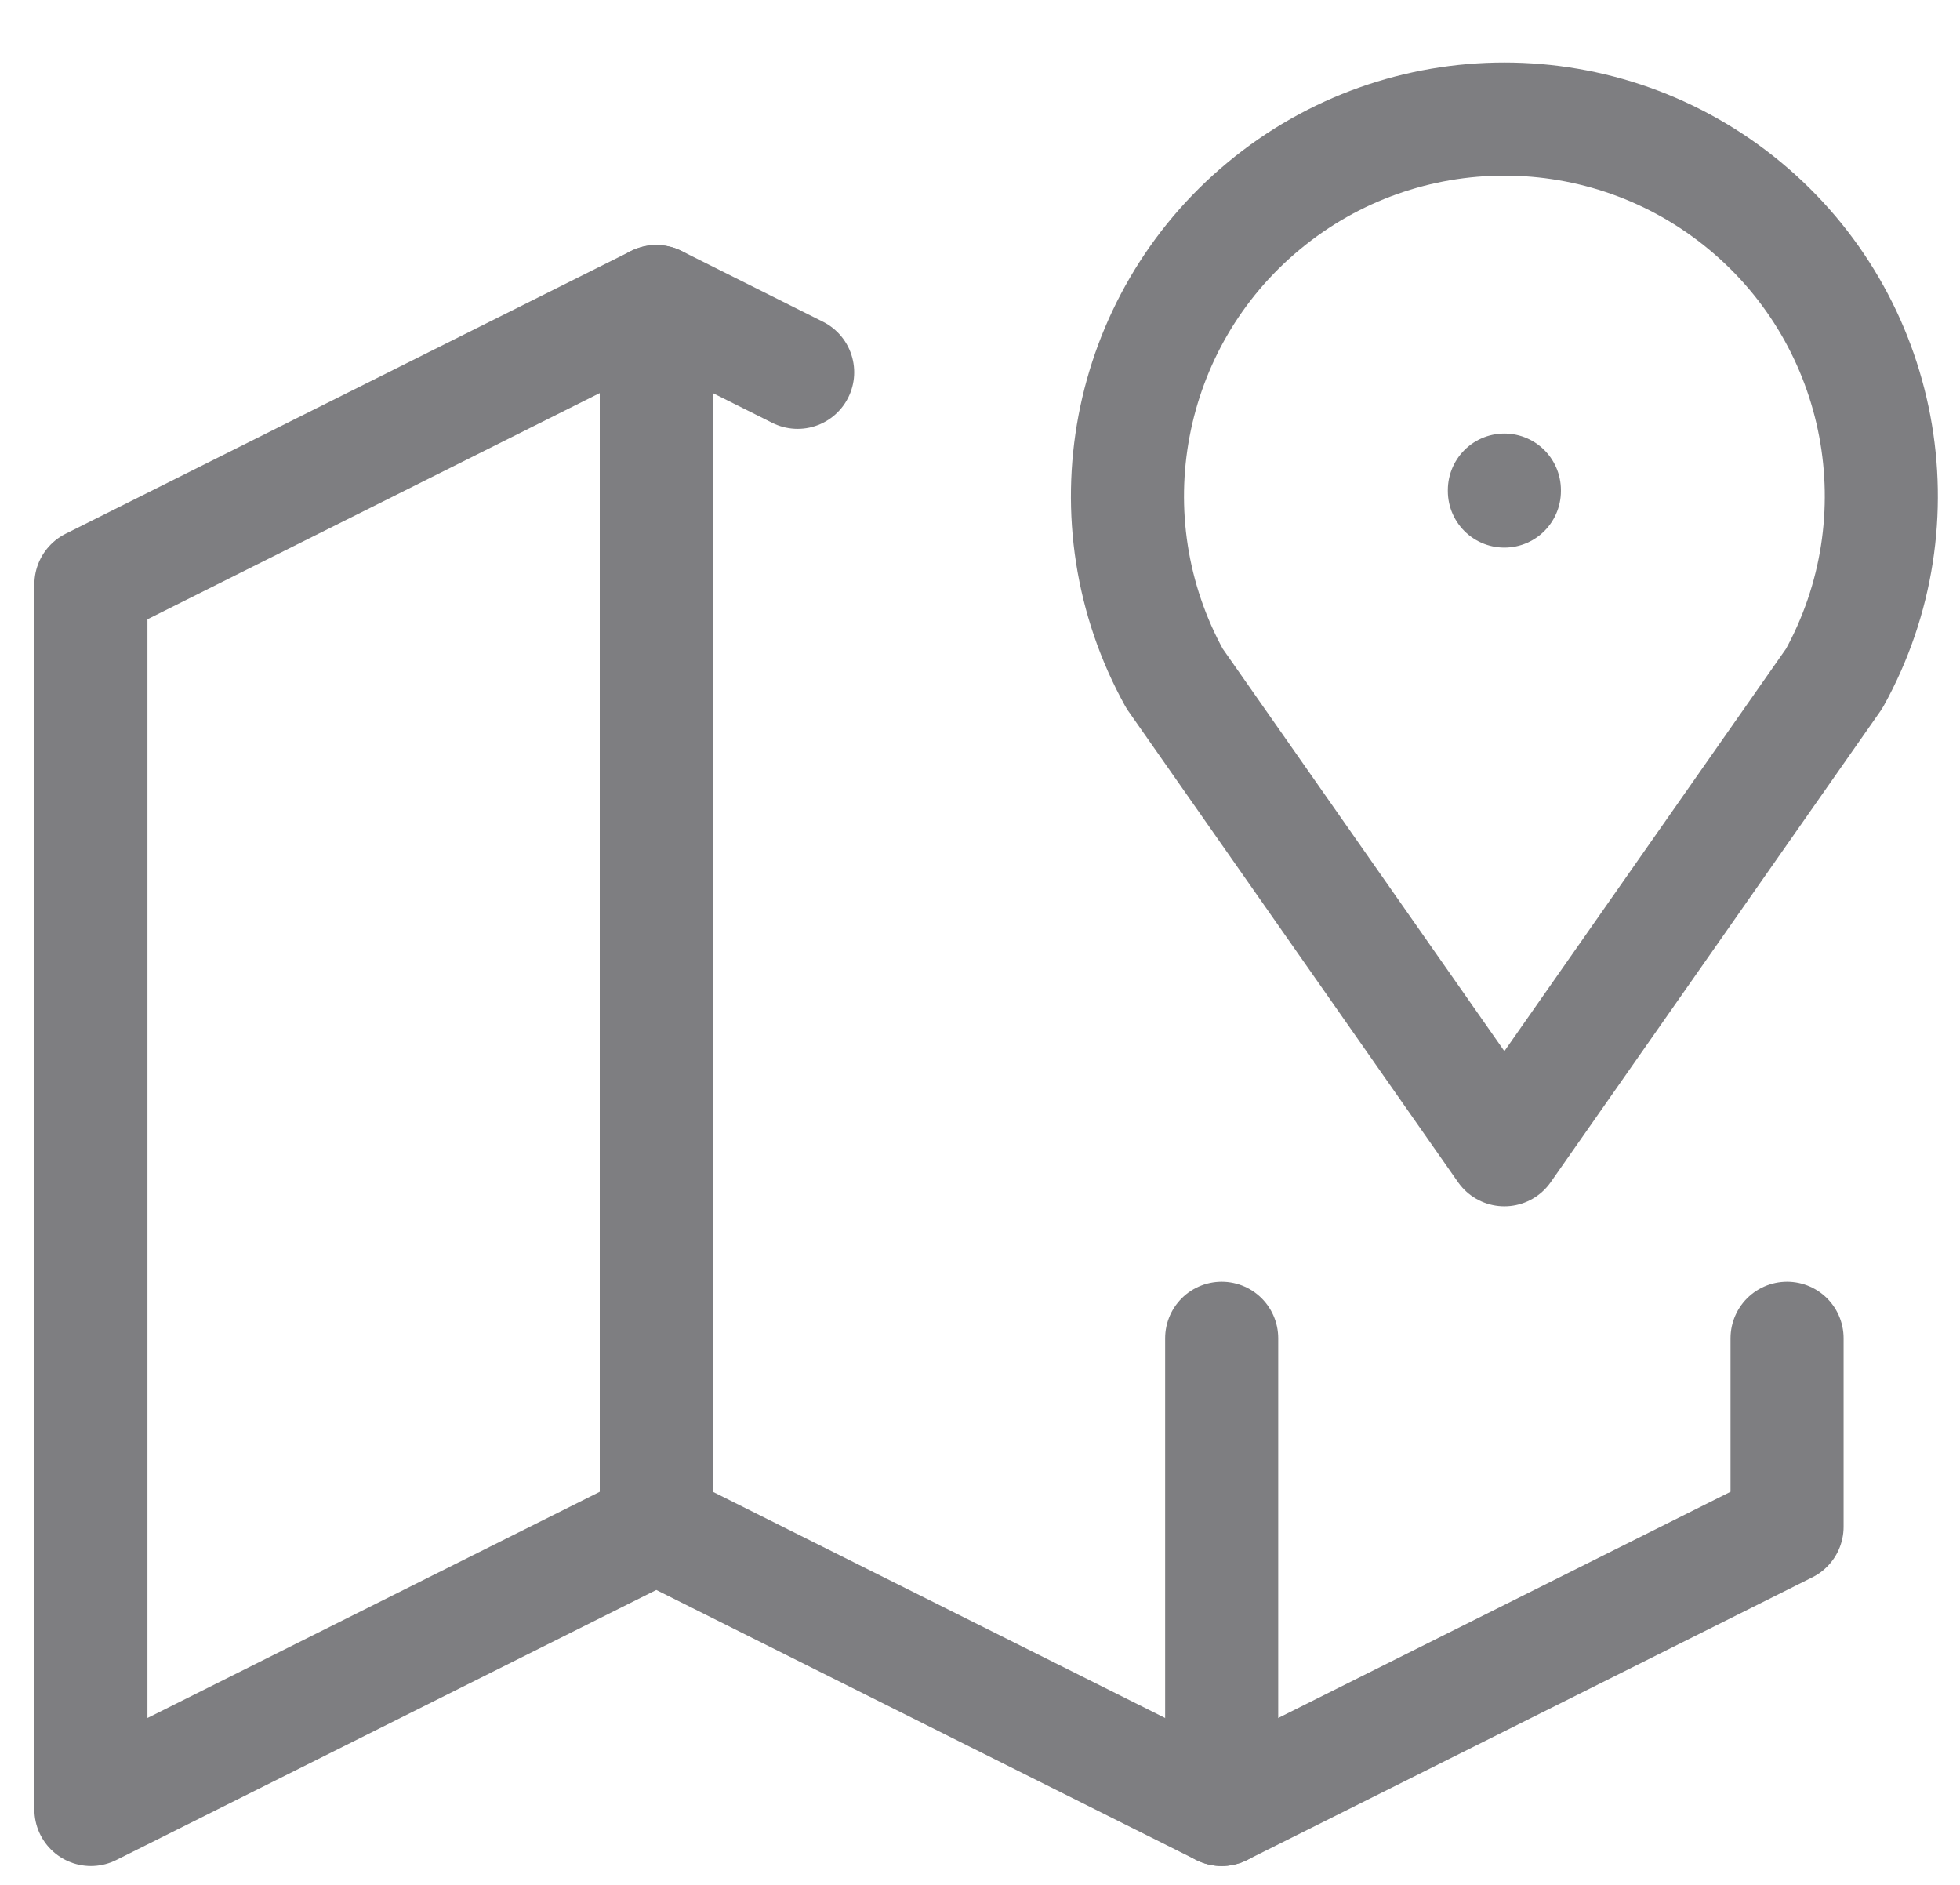
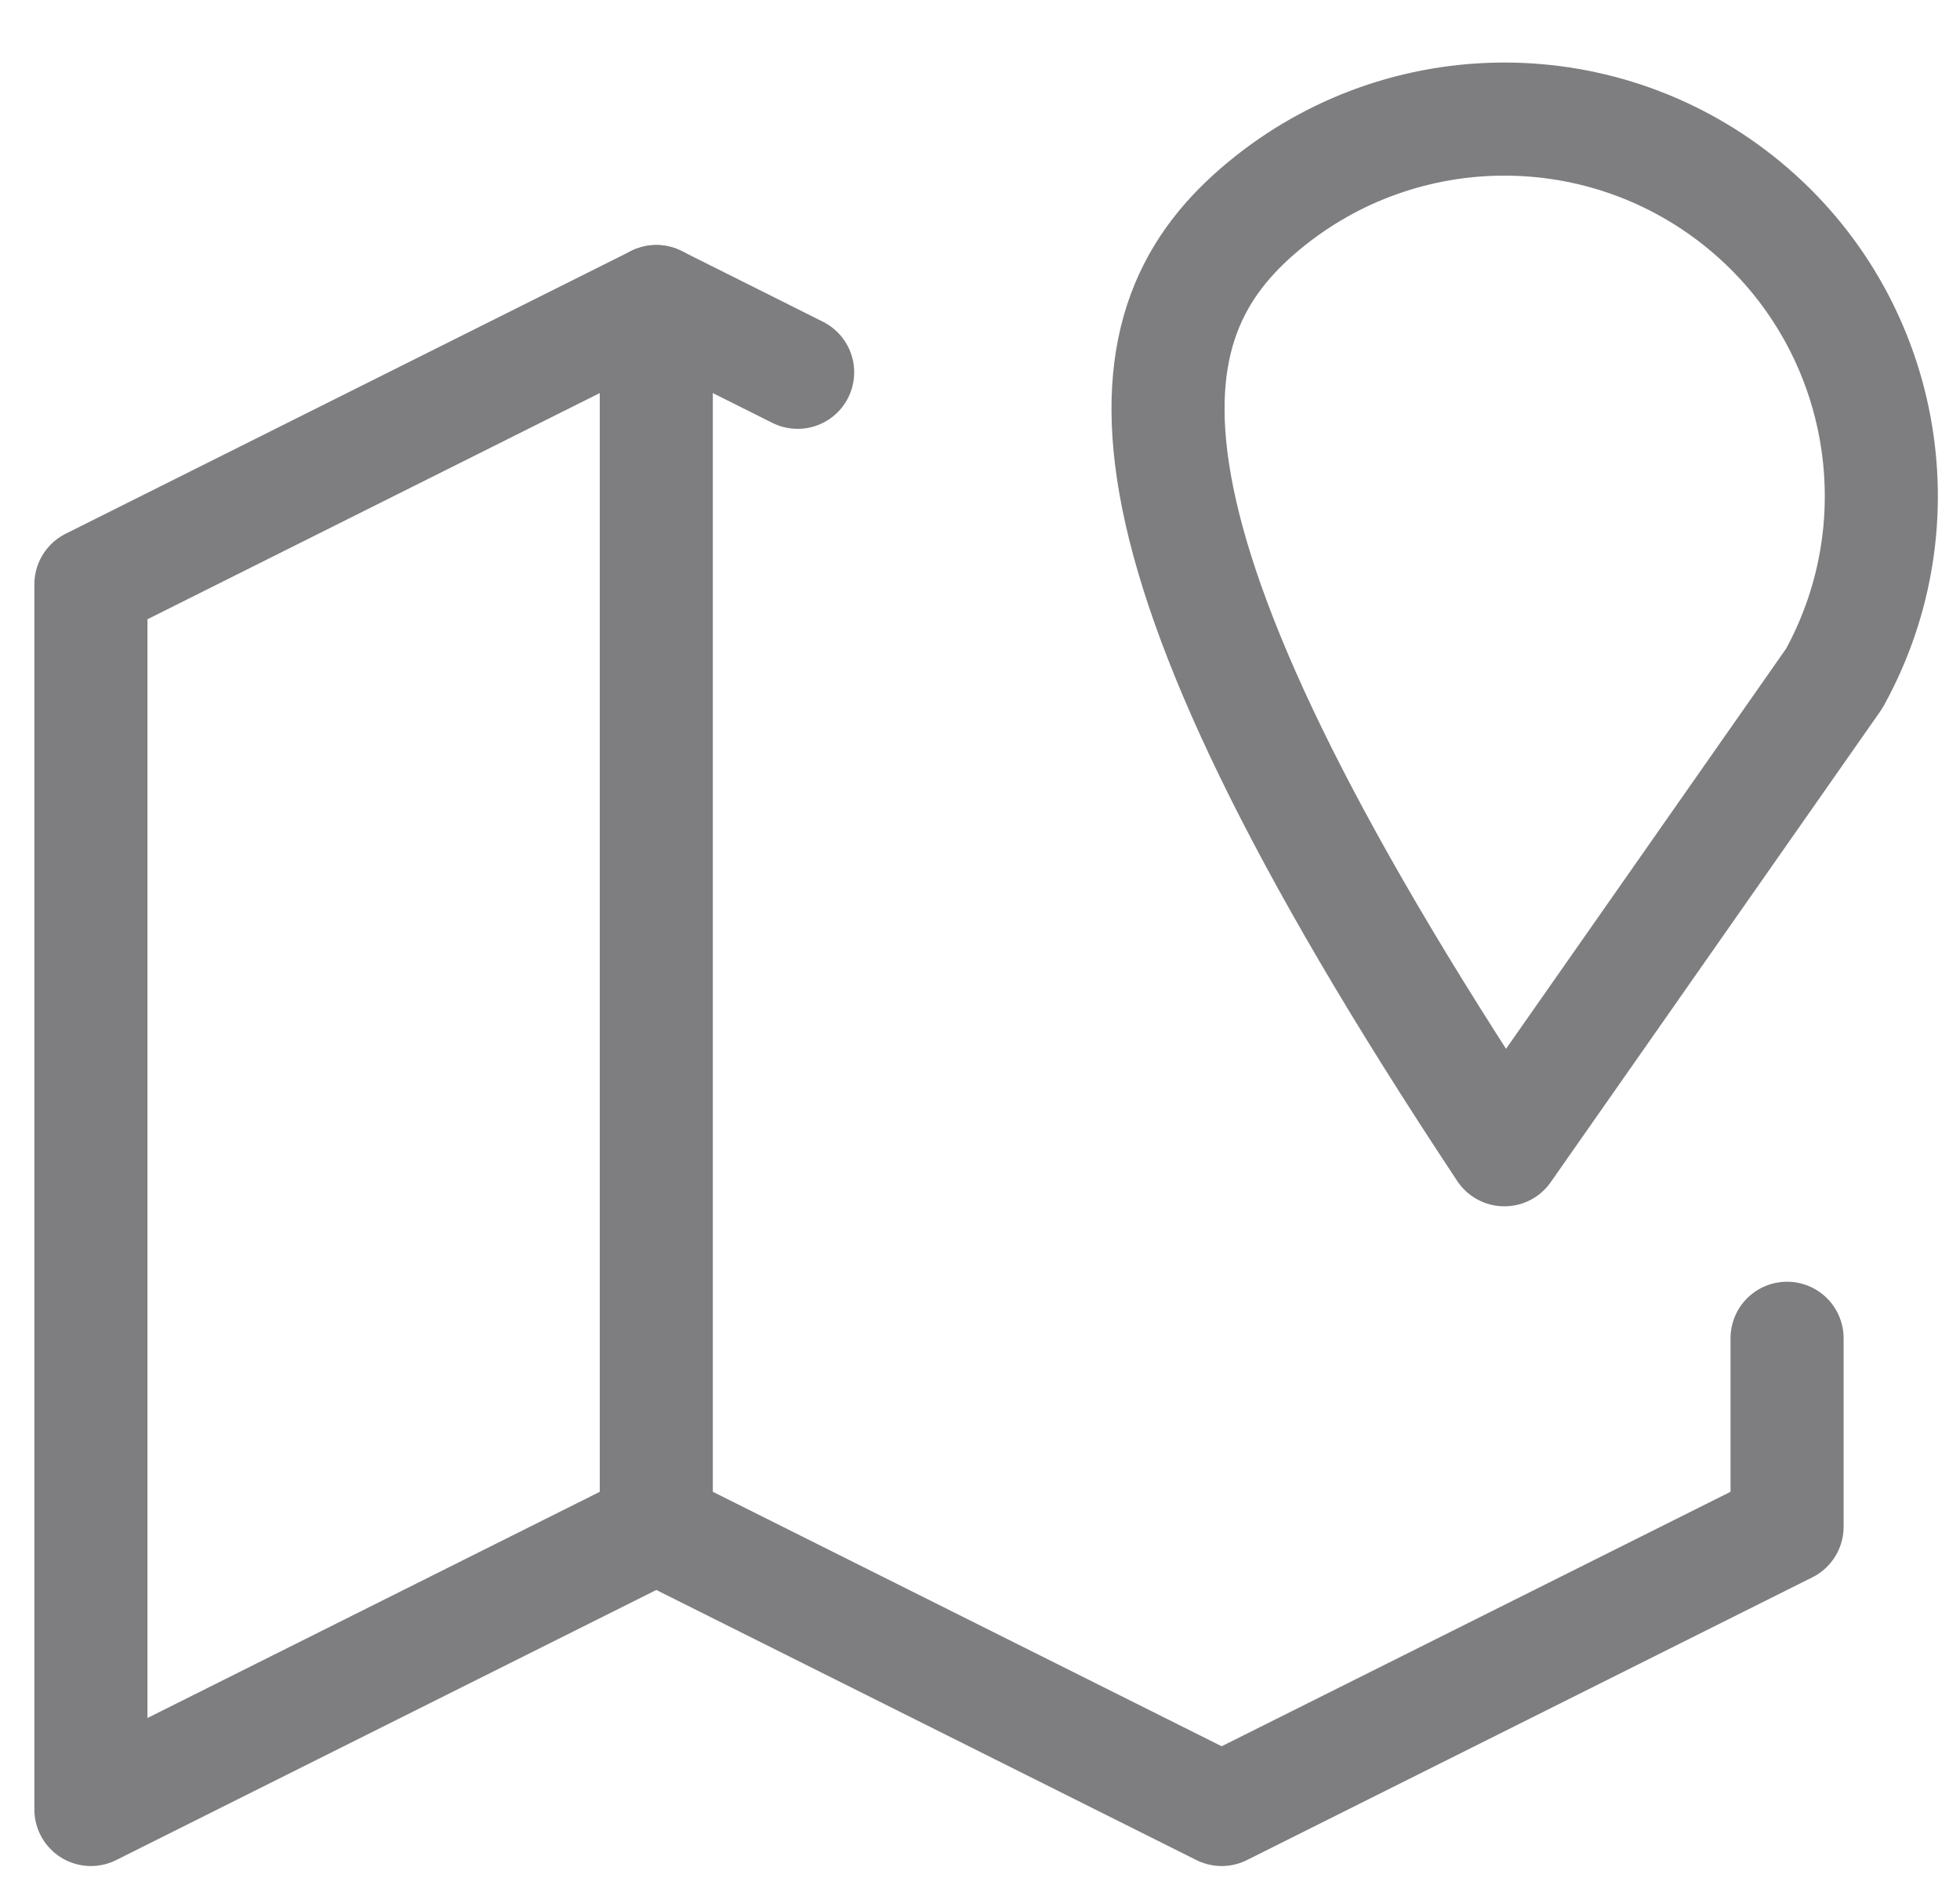
<svg xmlns="http://www.w3.org/2000/svg" width="26" height="25" viewBox="0 0 26 25" fill="none">
-   <path d="M19.956 6.5V6.513" stroke="#7E7E81" stroke-width="1.5" stroke-linecap="round" stroke-linejoin="round" />
-   <path d="M19.956 15.25L15.581 9C14.418 6.897 14.915 4.263 16.766 2.73C18.616 1.196 21.296 1.196 23.147 2.73C24.997 4.263 25.495 6.897 24.331 9L19.956 15.25" stroke="#7E7E81" stroke-width="1.5" stroke-linecap="round" stroke-linejoin="round" />
+   <path d="M19.956 15.25C14.418 6.897 14.915 4.263 16.766 2.73C18.616 1.196 21.296 1.196 23.147 2.73C24.997 4.263 25.495 6.897 24.331 9L19.956 15.25" stroke="#7E7E81" stroke-width="1.5" stroke-linecap="round" stroke-linejoin="round" />
  <path d="M10.581 4.938L8.706 4L1.206 7.75V24L8.706 20.25L16.206 24L23.706 20.25V17.75" stroke="#7E7E81" stroke-width="1.5" stroke-linecap="round" stroke-linejoin="round" />
  <path d="M8.706 4V20.25" stroke="#7E7E81" stroke-width="1.5" stroke-linecap="round" stroke-linejoin="round" />
-   <path d="M16.206 17.75V24" stroke="#7E7E81" stroke-width="1.5" stroke-linecap="round" stroke-linejoin="round" />
</svg>